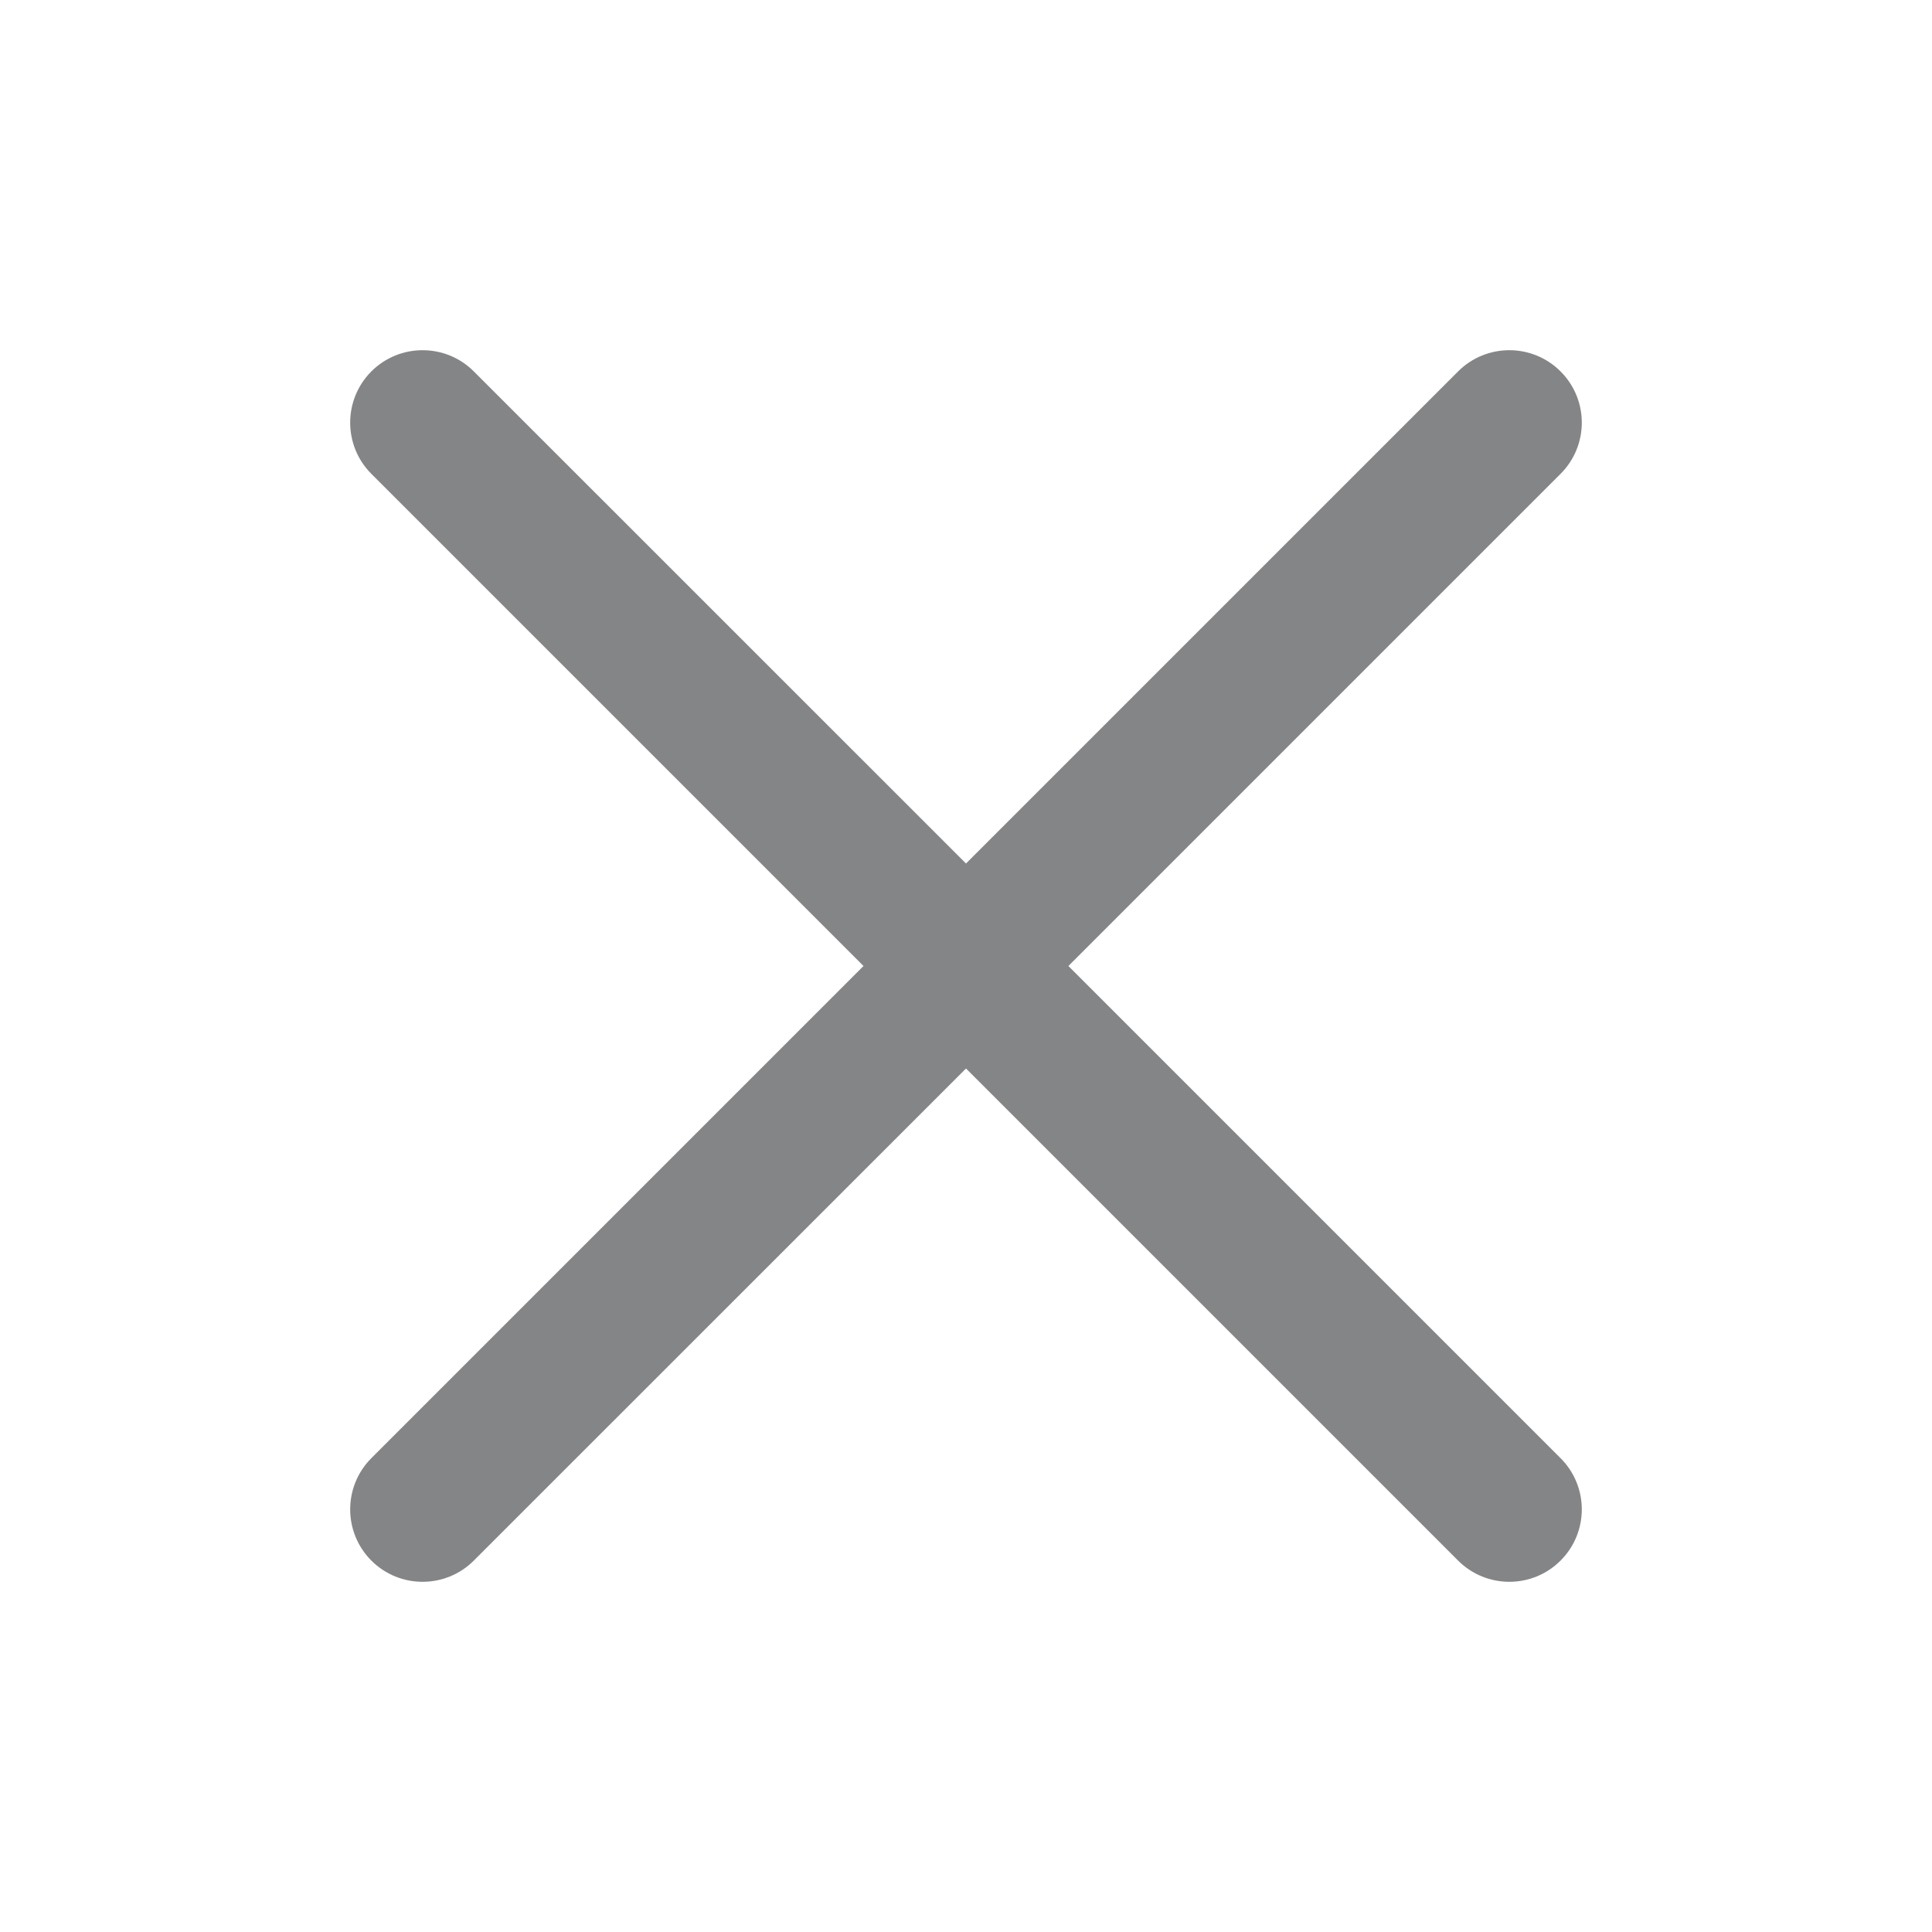
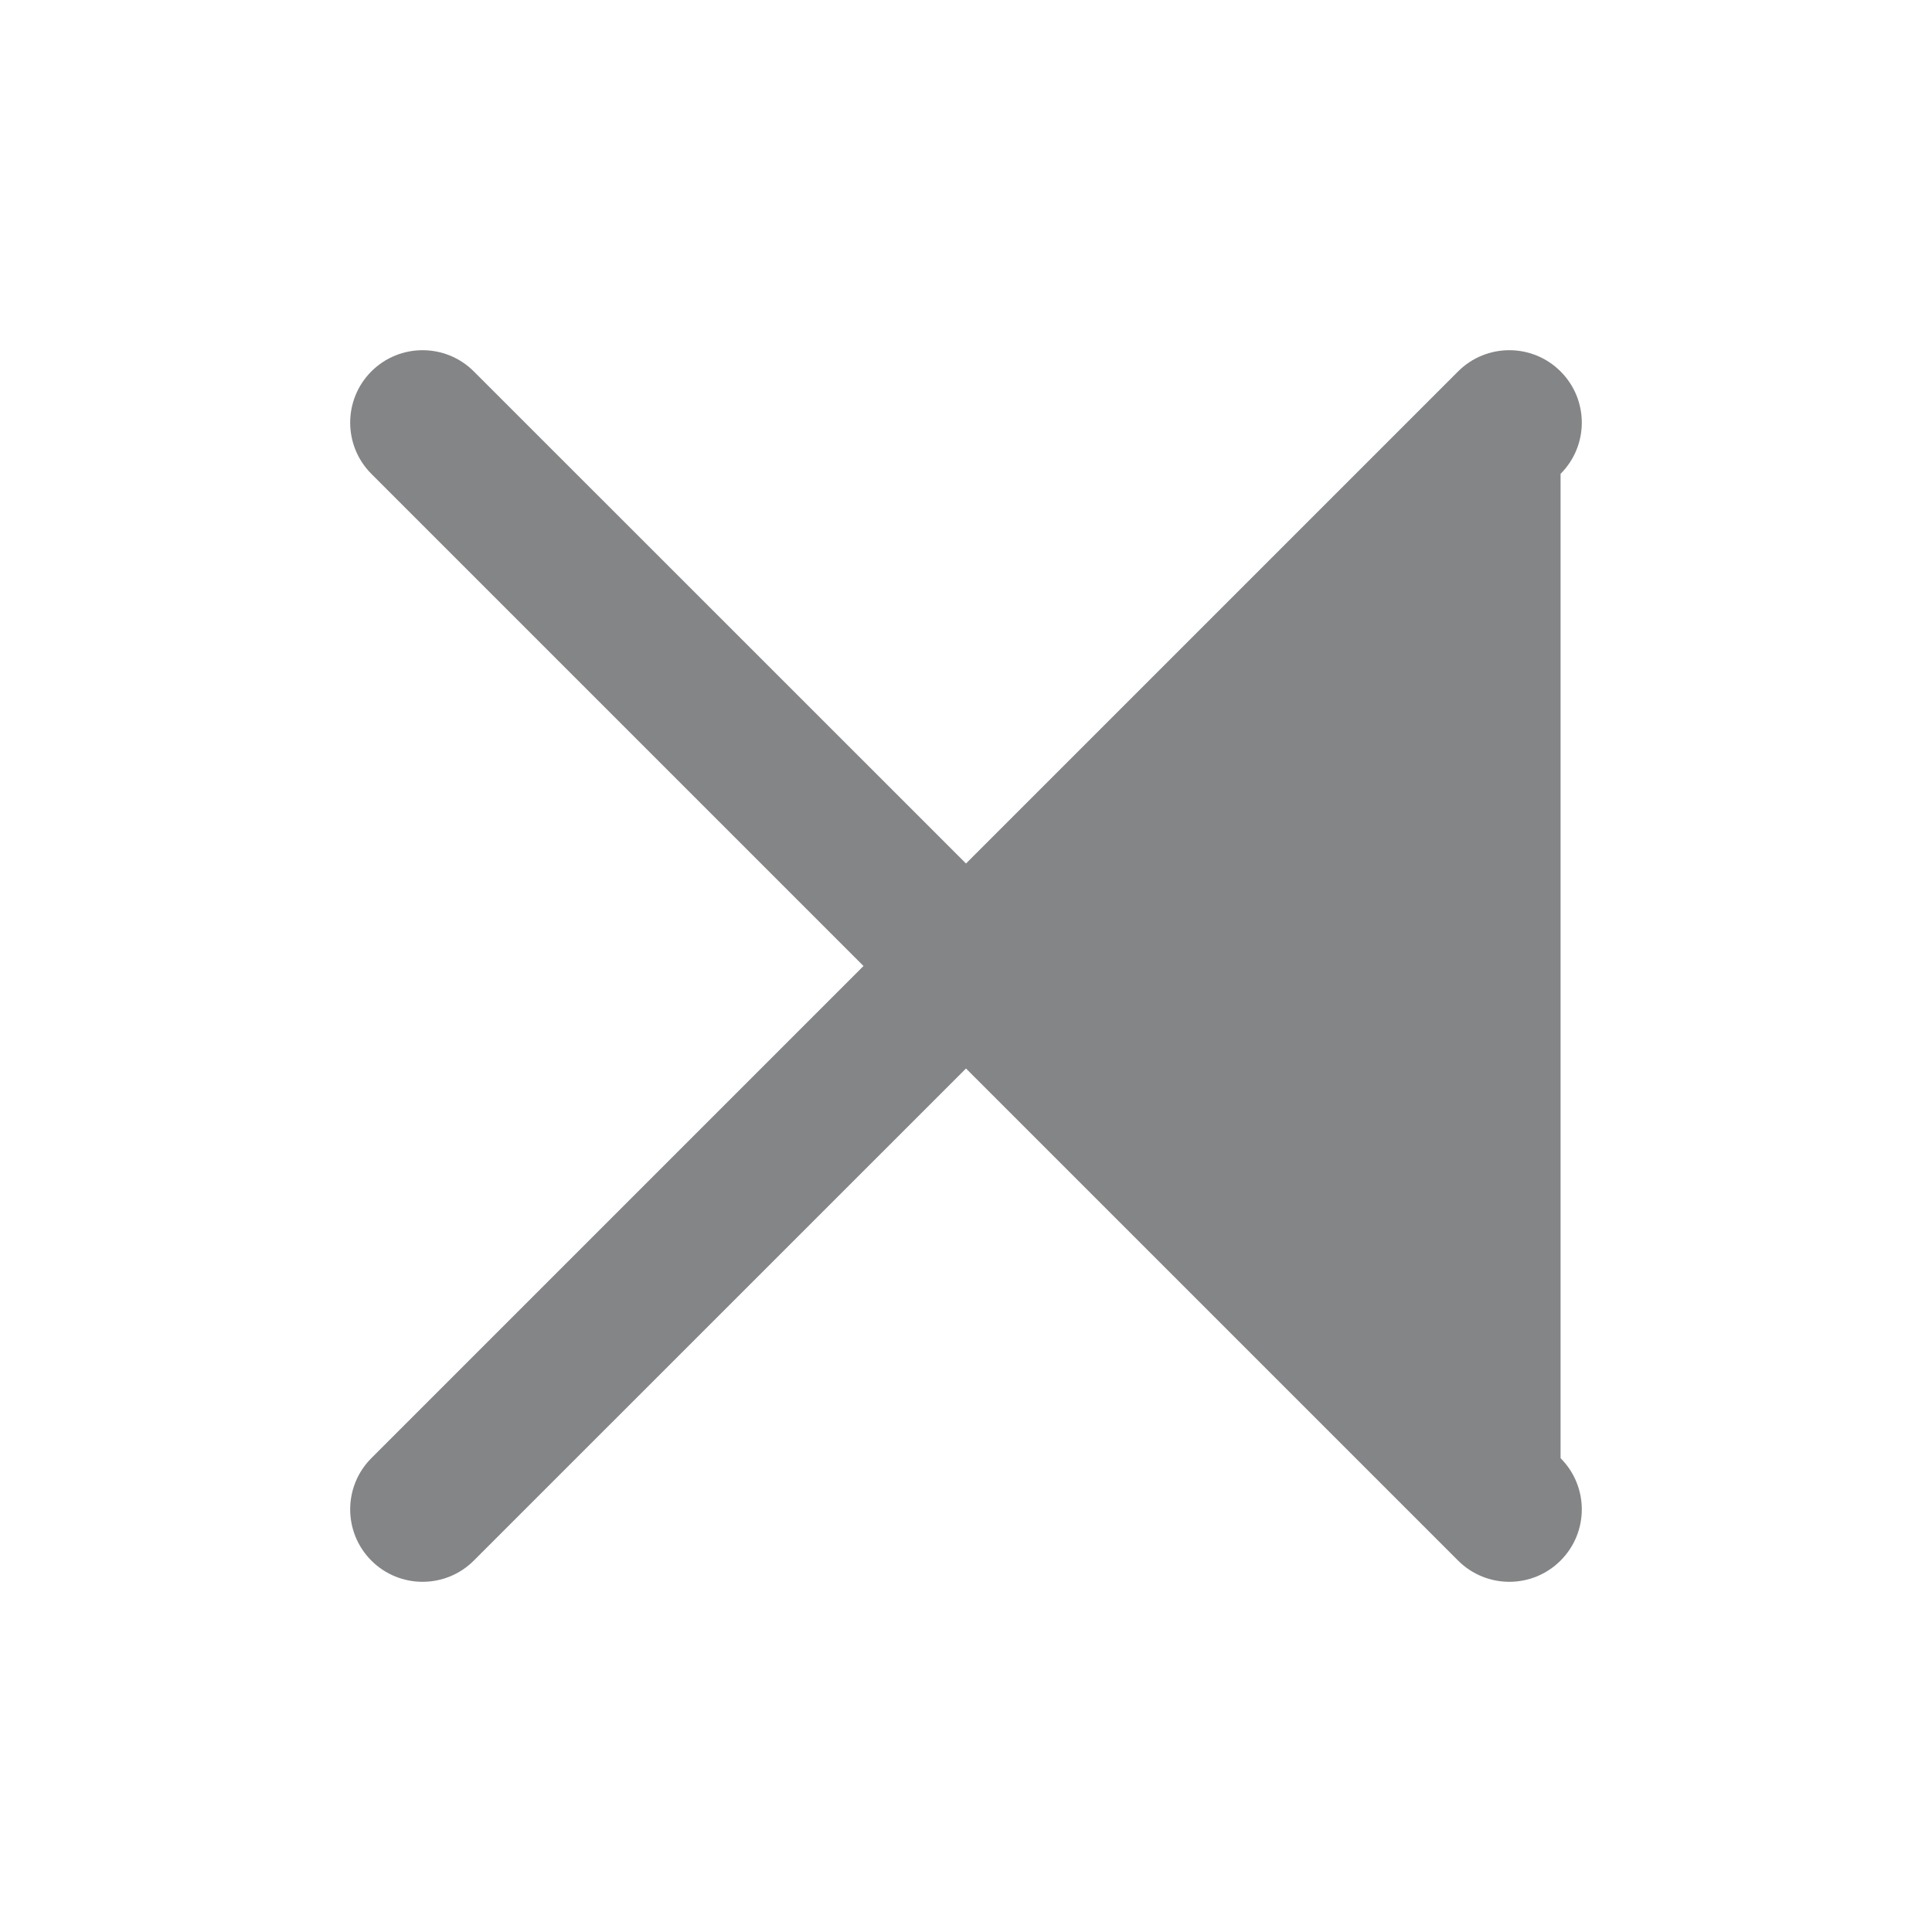
<svg xmlns="http://www.w3.org/2000/svg" width="20" height="20" viewBox="0 0 20 20" fill="none">
-   <path fill-rule="evenodd" clip-rule="evenodd" d="M3.844 3.845C4.137 3.552 4.612 3.552 4.905 3.845L10 8.939L15.094 3.845C15.387 3.552 15.862 3.552 16.155 3.845C16.448 4.138 16.448 4.612 16.155 4.905L11.06 10L16.155 15.095C16.448 15.388 16.448 15.862 16.155 16.155C15.862 16.448 15.387 16.448 15.094 16.155L10 11.061L4.905 16.155C4.612 16.448 4.137 16.448 3.844 16.155C3.552 15.862 3.552 15.388 3.844 15.095L8.939 10L3.844 4.905C3.552 4.612 3.552 4.138 3.844 3.845Z" fill="#37383C" fill-opacity="0.61" />
+   <path fill-rule="evenodd" clip-rule="evenodd" d="M3.844 3.845C4.137 3.552 4.612 3.552 4.905 3.845L10 8.939L15.094 3.845C15.387 3.552 15.862 3.552 16.155 3.845C16.448 4.138 16.448 4.612 16.155 4.905L16.155 15.095C16.448 15.388 16.448 15.862 16.155 16.155C15.862 16.448 15.387 16.448 15.094 16.155L10 11.061L4.905 16.155C4.612 16.448 4.137 16.448 3.844 16.155C3.552 15.862 3.552 15.388 3.844 15.095L8.939 10L3.844 4.905C3.552 4.612 3.552 4.138 3.844 3.845Z" fill="#37383C" fill-opacity="0.61" />
</svg>